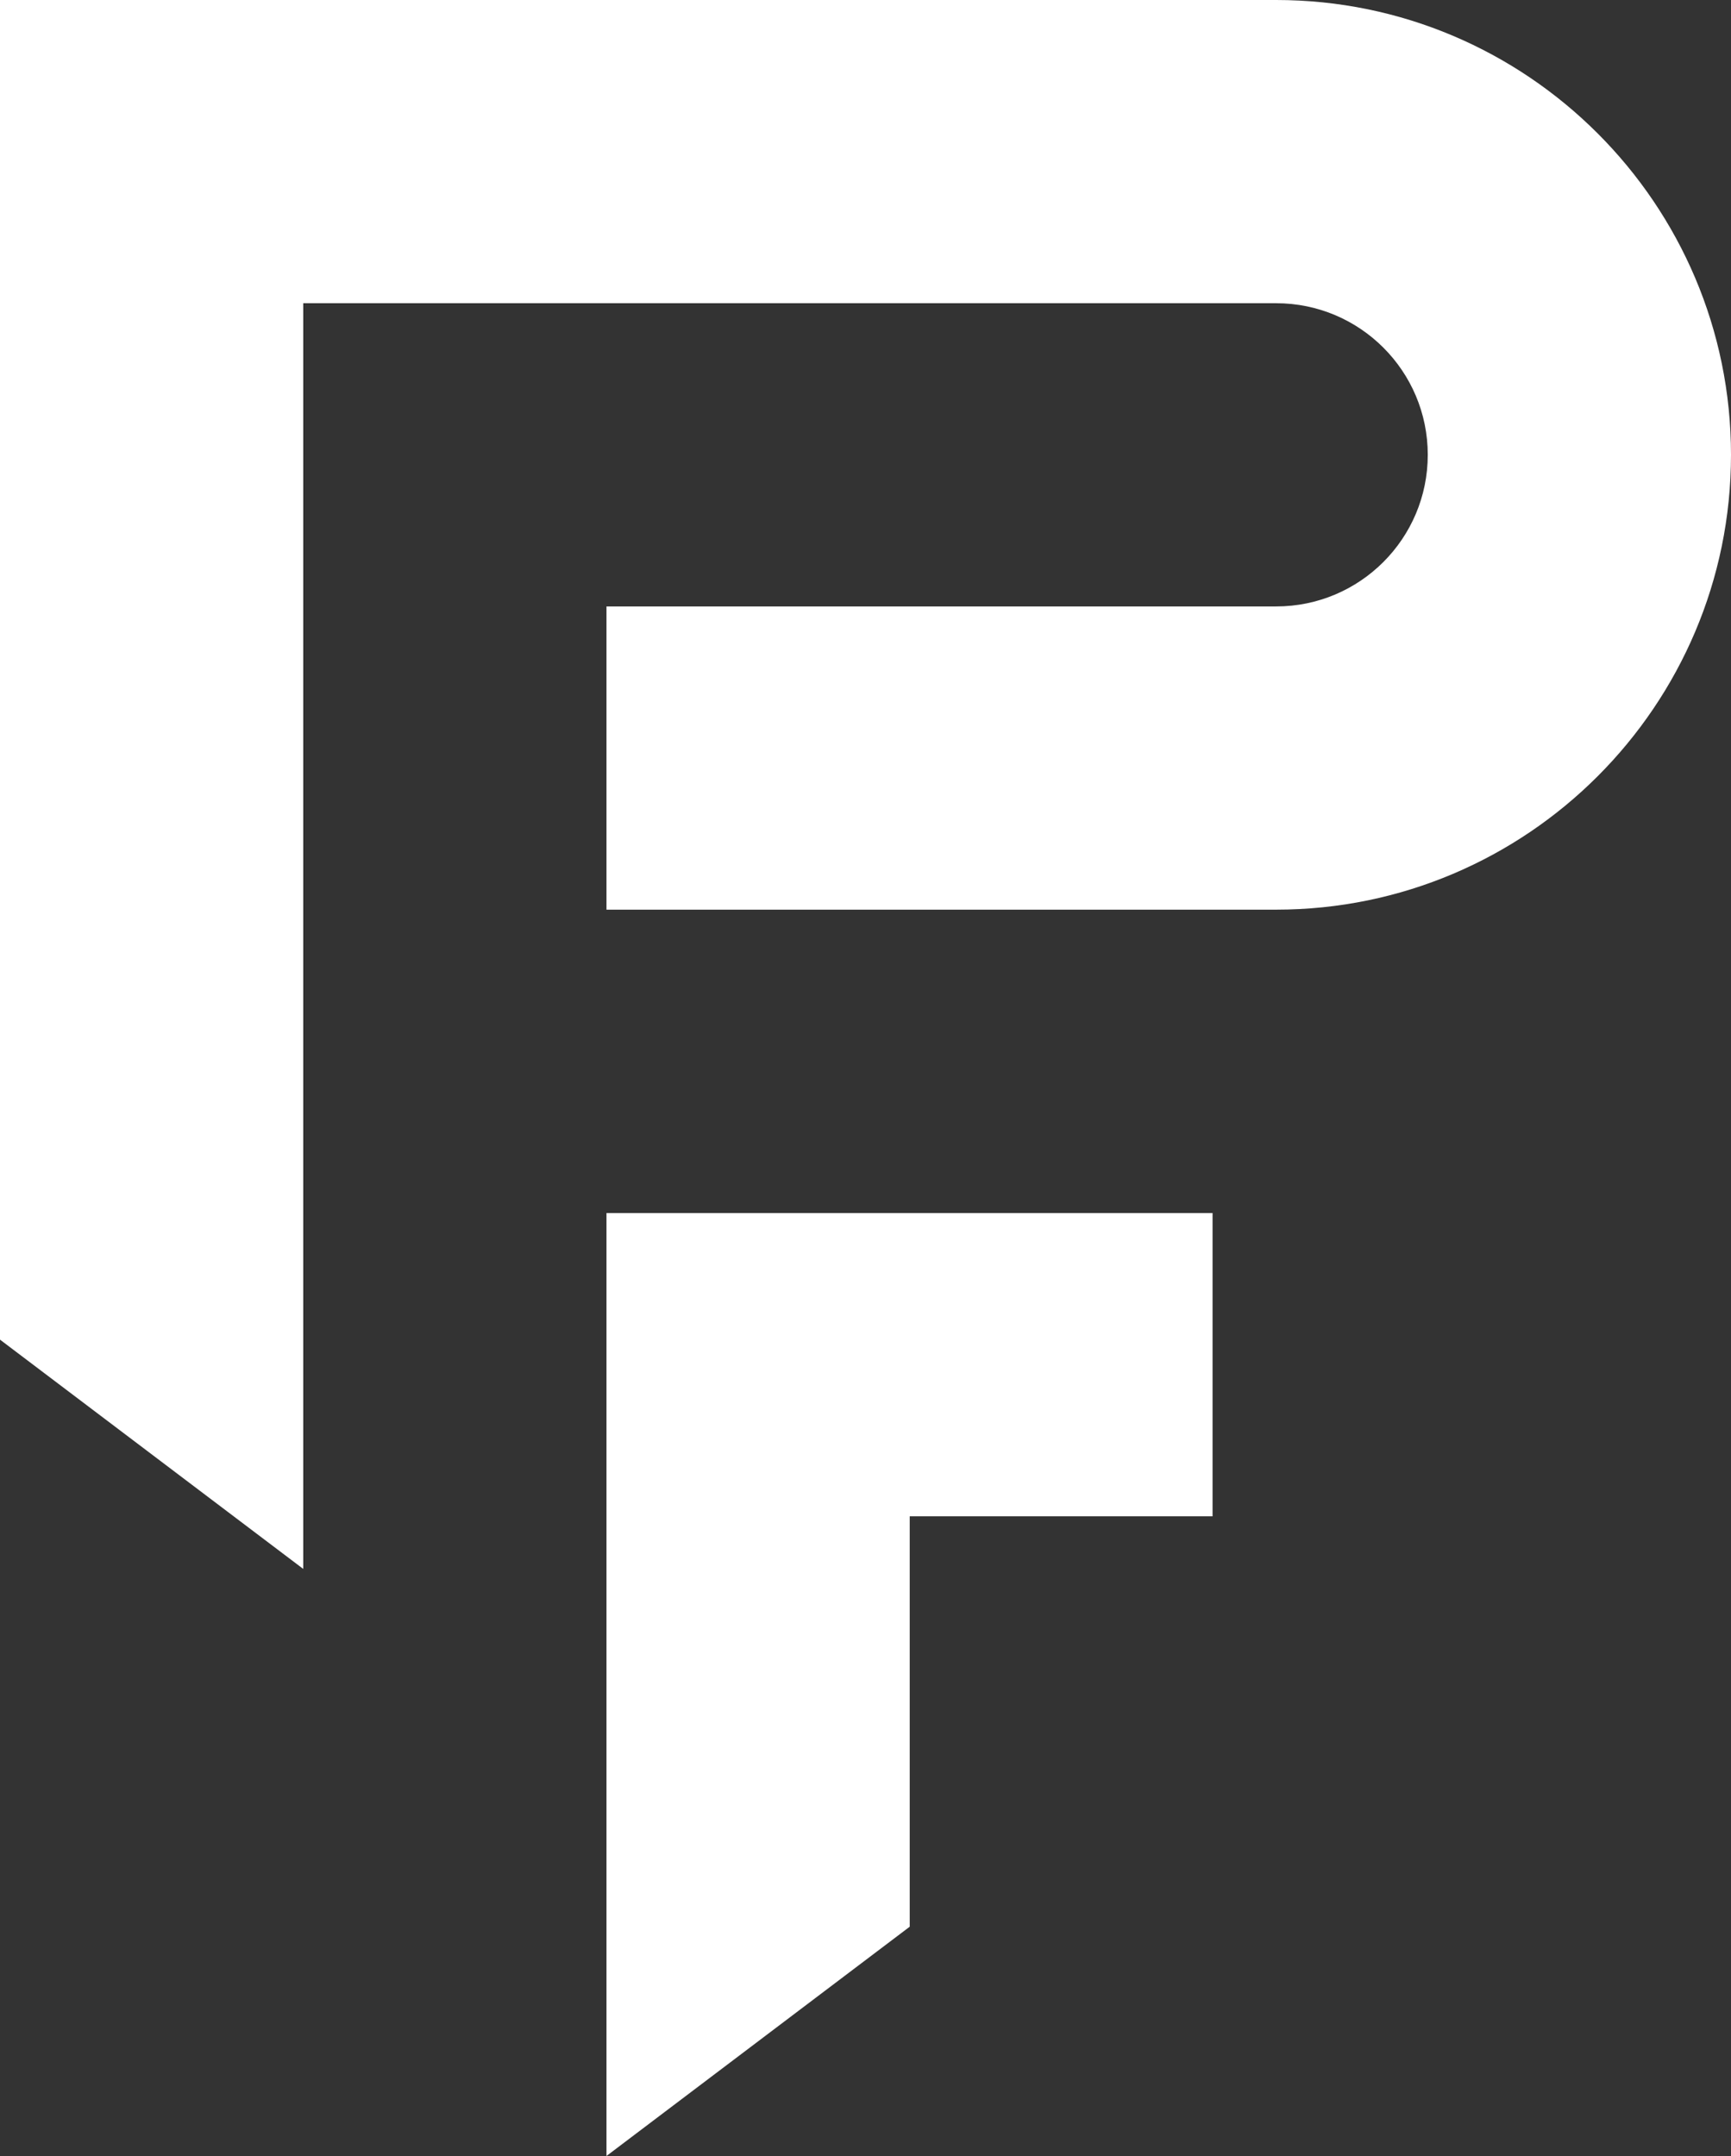
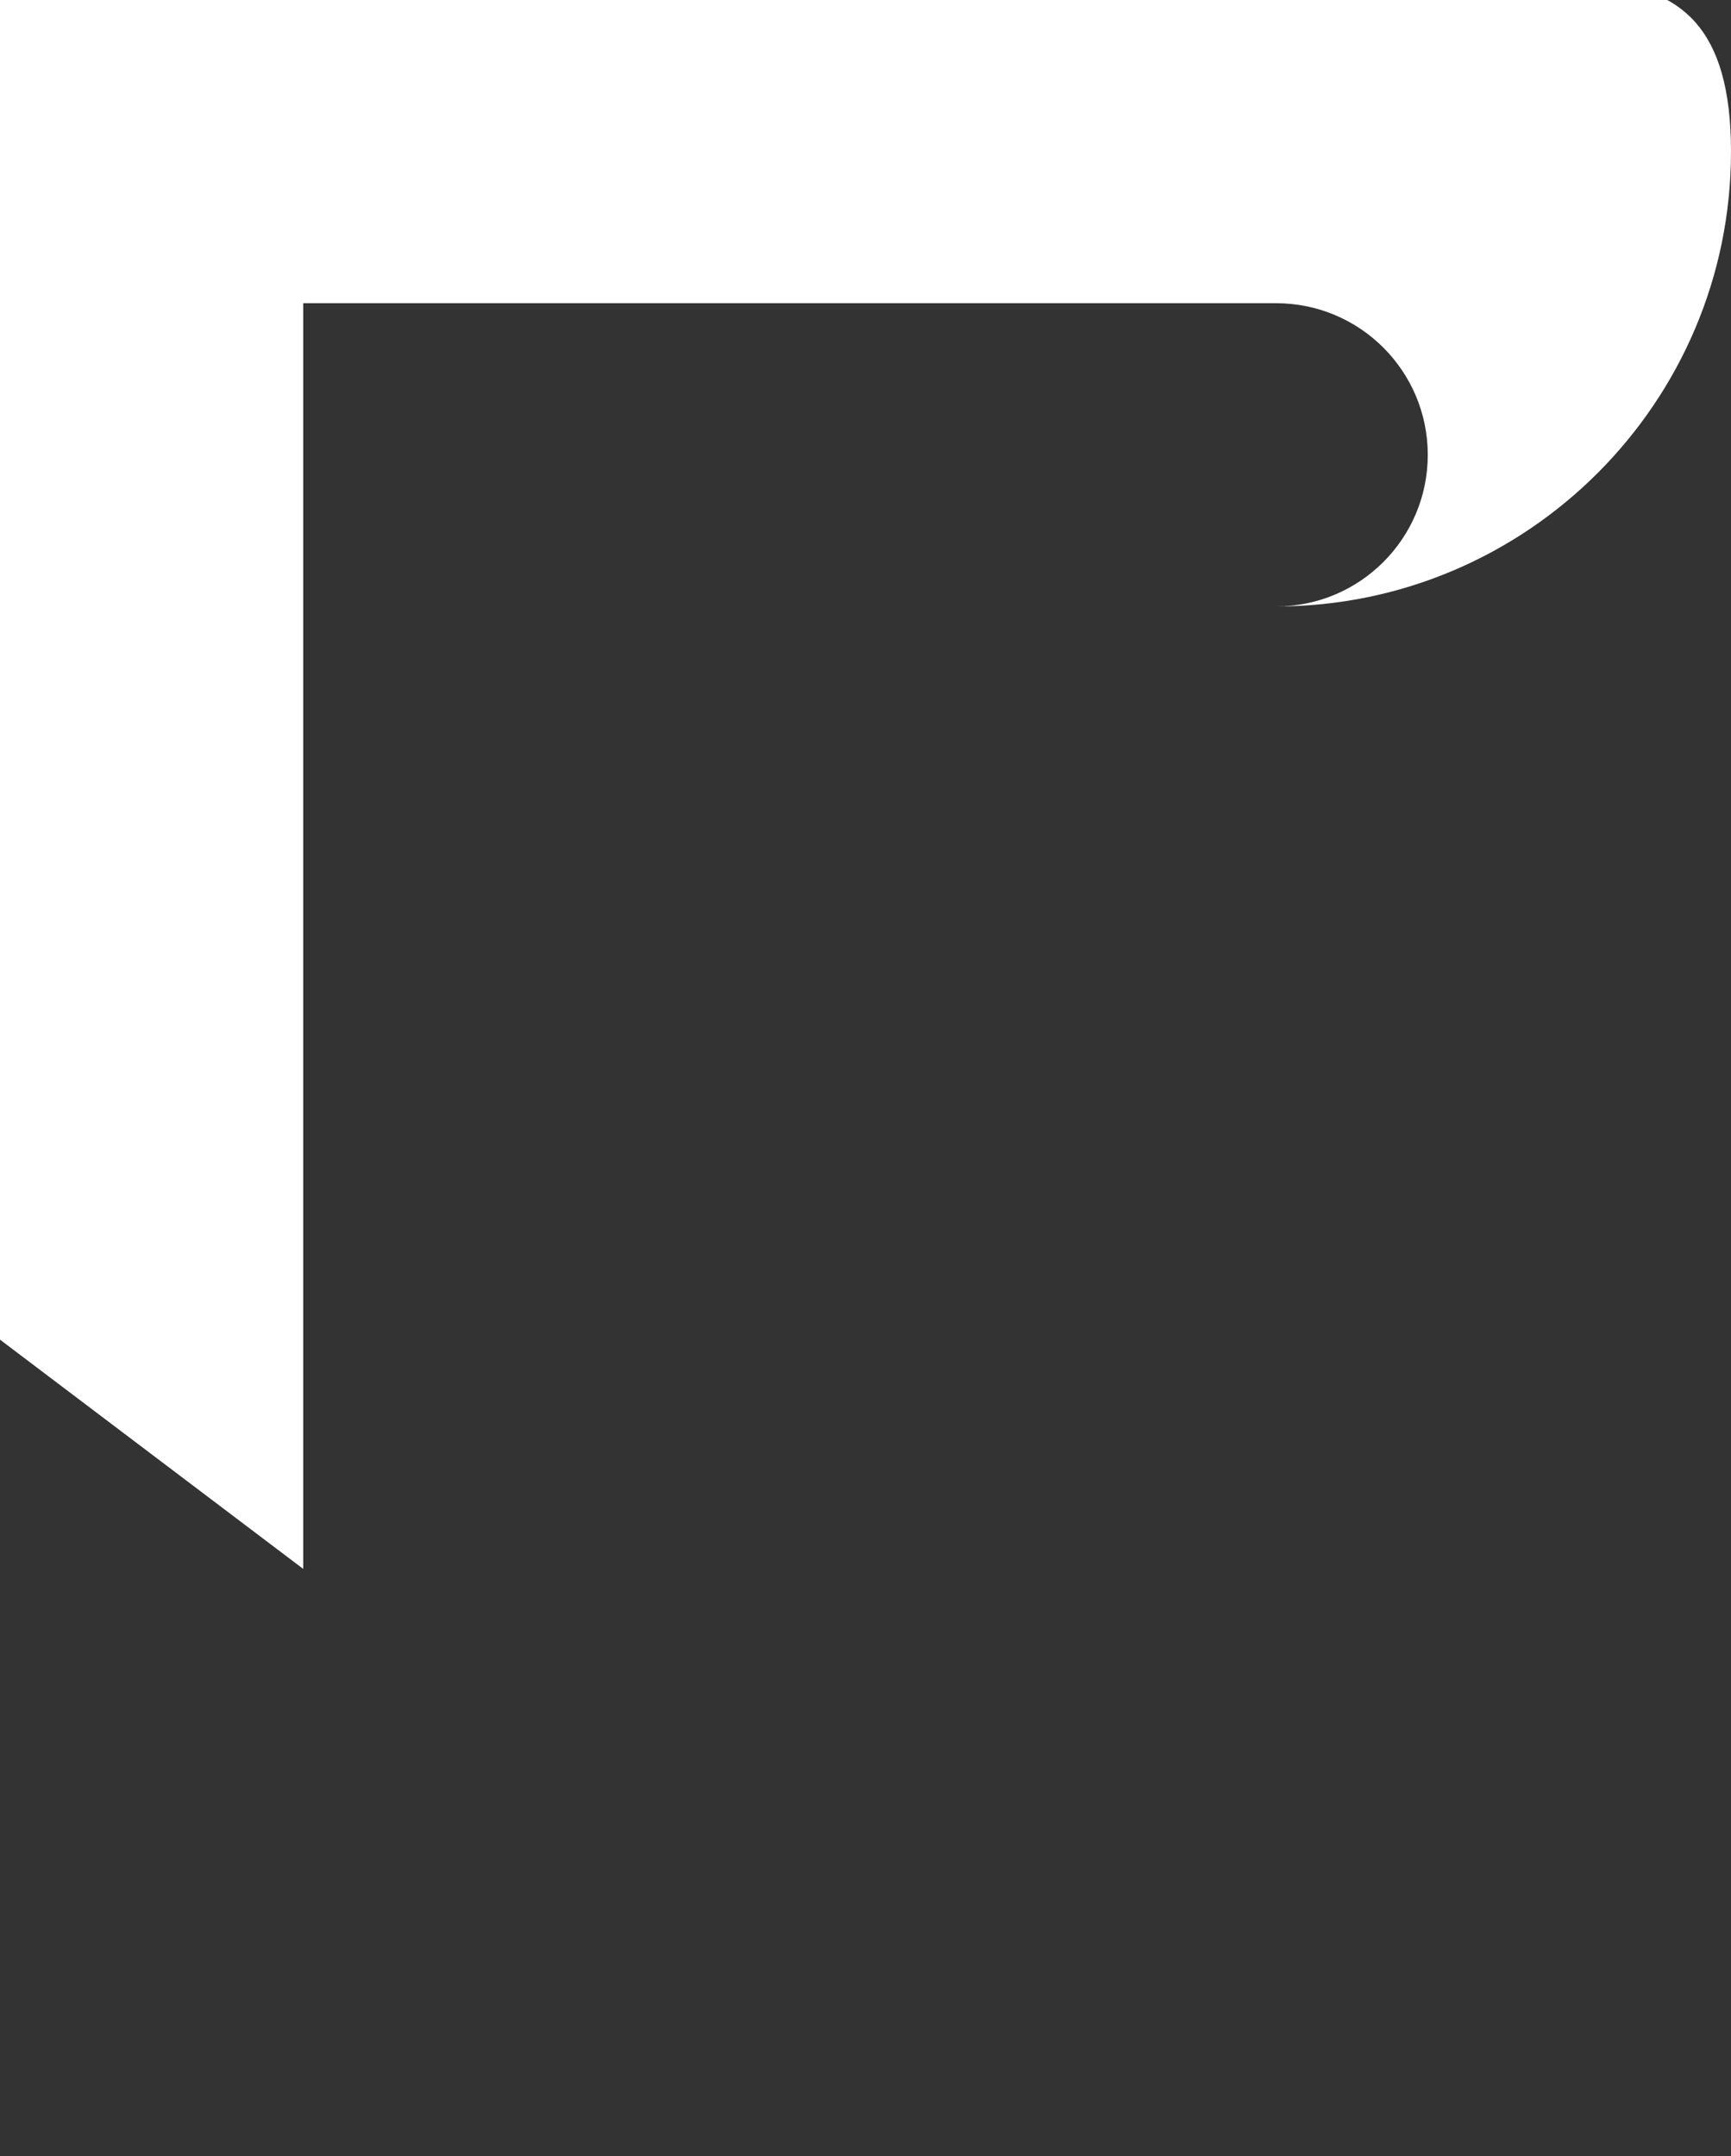
<svg xmlns="http://www.w3.org/2000/svg" id="Calque_2" viewBox="0 0 88.48 110.21">
  <rect x="0" y="0" width="88.48" height="110.21" fill="#333333" stroke="none" />
  <defs>
    <style>.cls-1{fill:#fff;}</style>
  </defs>
  <g id="Calque_1-2">
-     <polygon class="cls-1" points="46.5 77.51 61.98 77.51 61.98 62.01 31 62.01 31 110.21 46.5 98.49 46.5 77.51" />
-     <path class="cls-1" d="m65.23,31H31v15.5h34.23c12.82,0,23.25-10.43,23.25-23.25S78.05,0,65.23,0H0v68.48l15.5,11.72V15.5h40.11s9.62,0,9.62,0c4.28,0,7.75,3.47,7.75,7.75s-3.47,7.75-7.75,7.75Z" />
+     <path class="cls-1" d="m65.23,31H31h34.23c12.82,0,23.25-10.43,23.25-23.25S78.05,0,65.23,0H0v68.48l15.5,11.72V15.5h40.11s9.62,0,9.62,0c4.28,0,7.75,3.47,7.75,7.75s-3.47,7.75-7.75,7.75Z" />
  </g>
</svg>